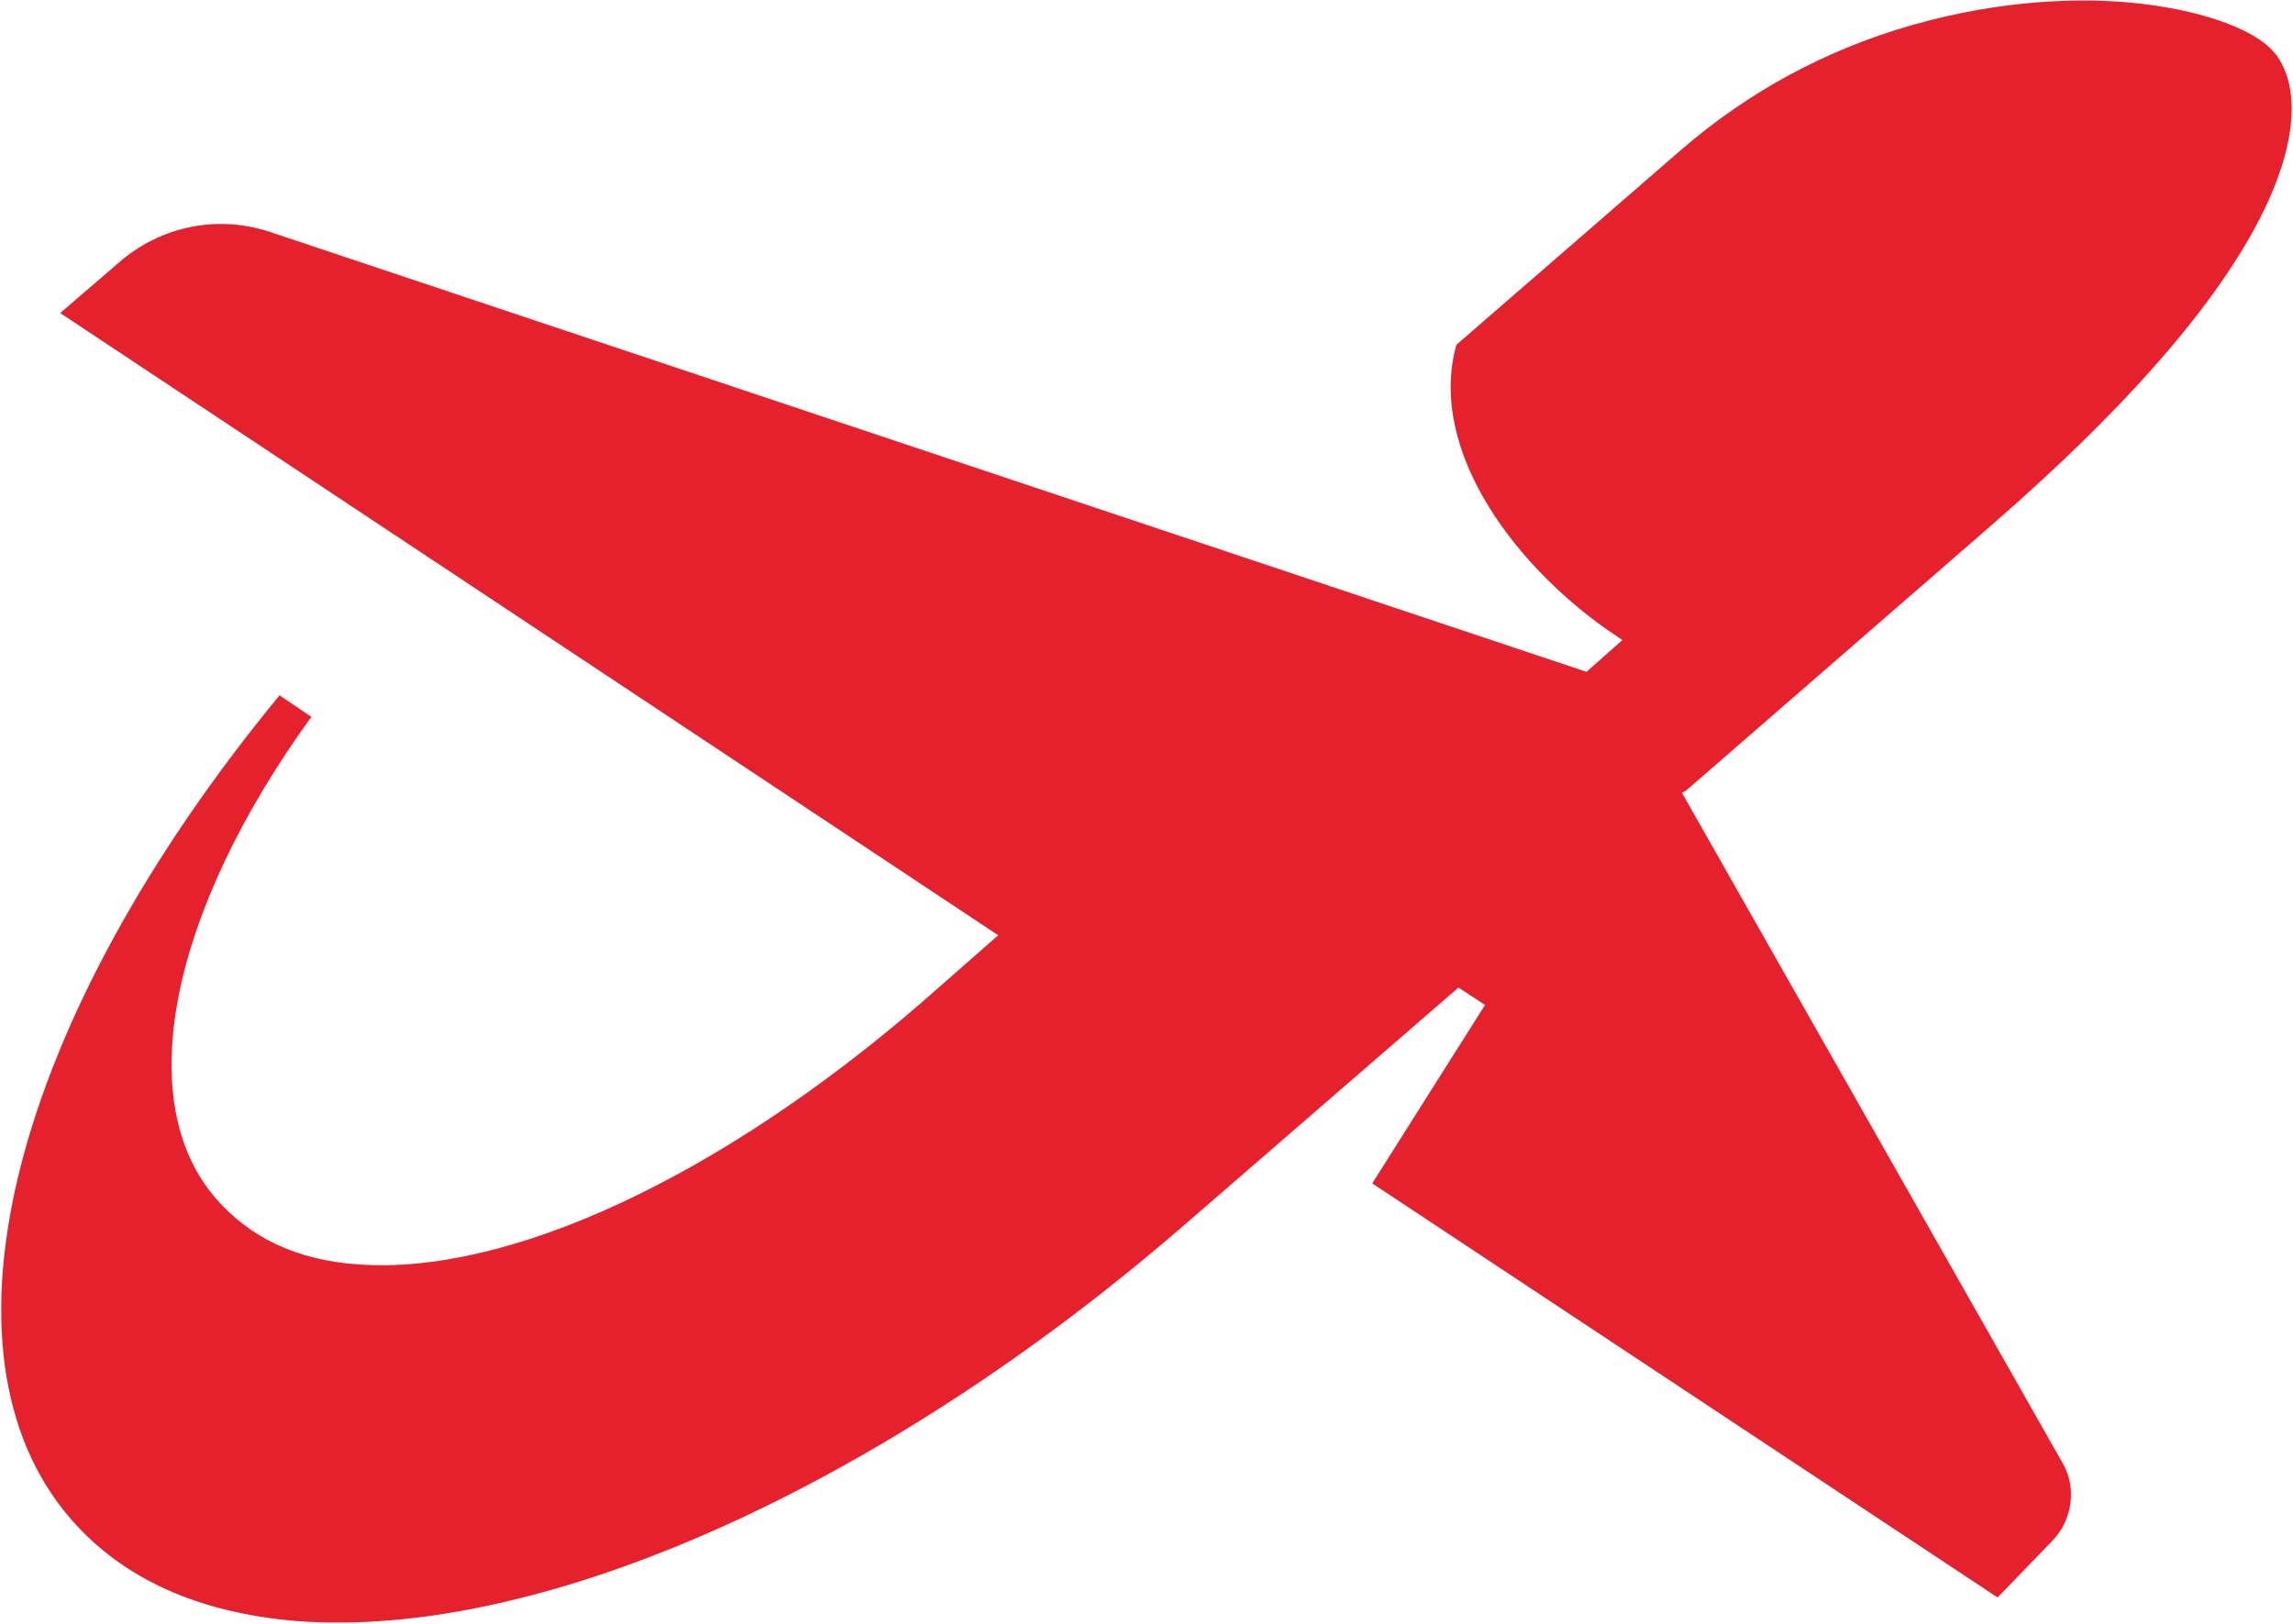
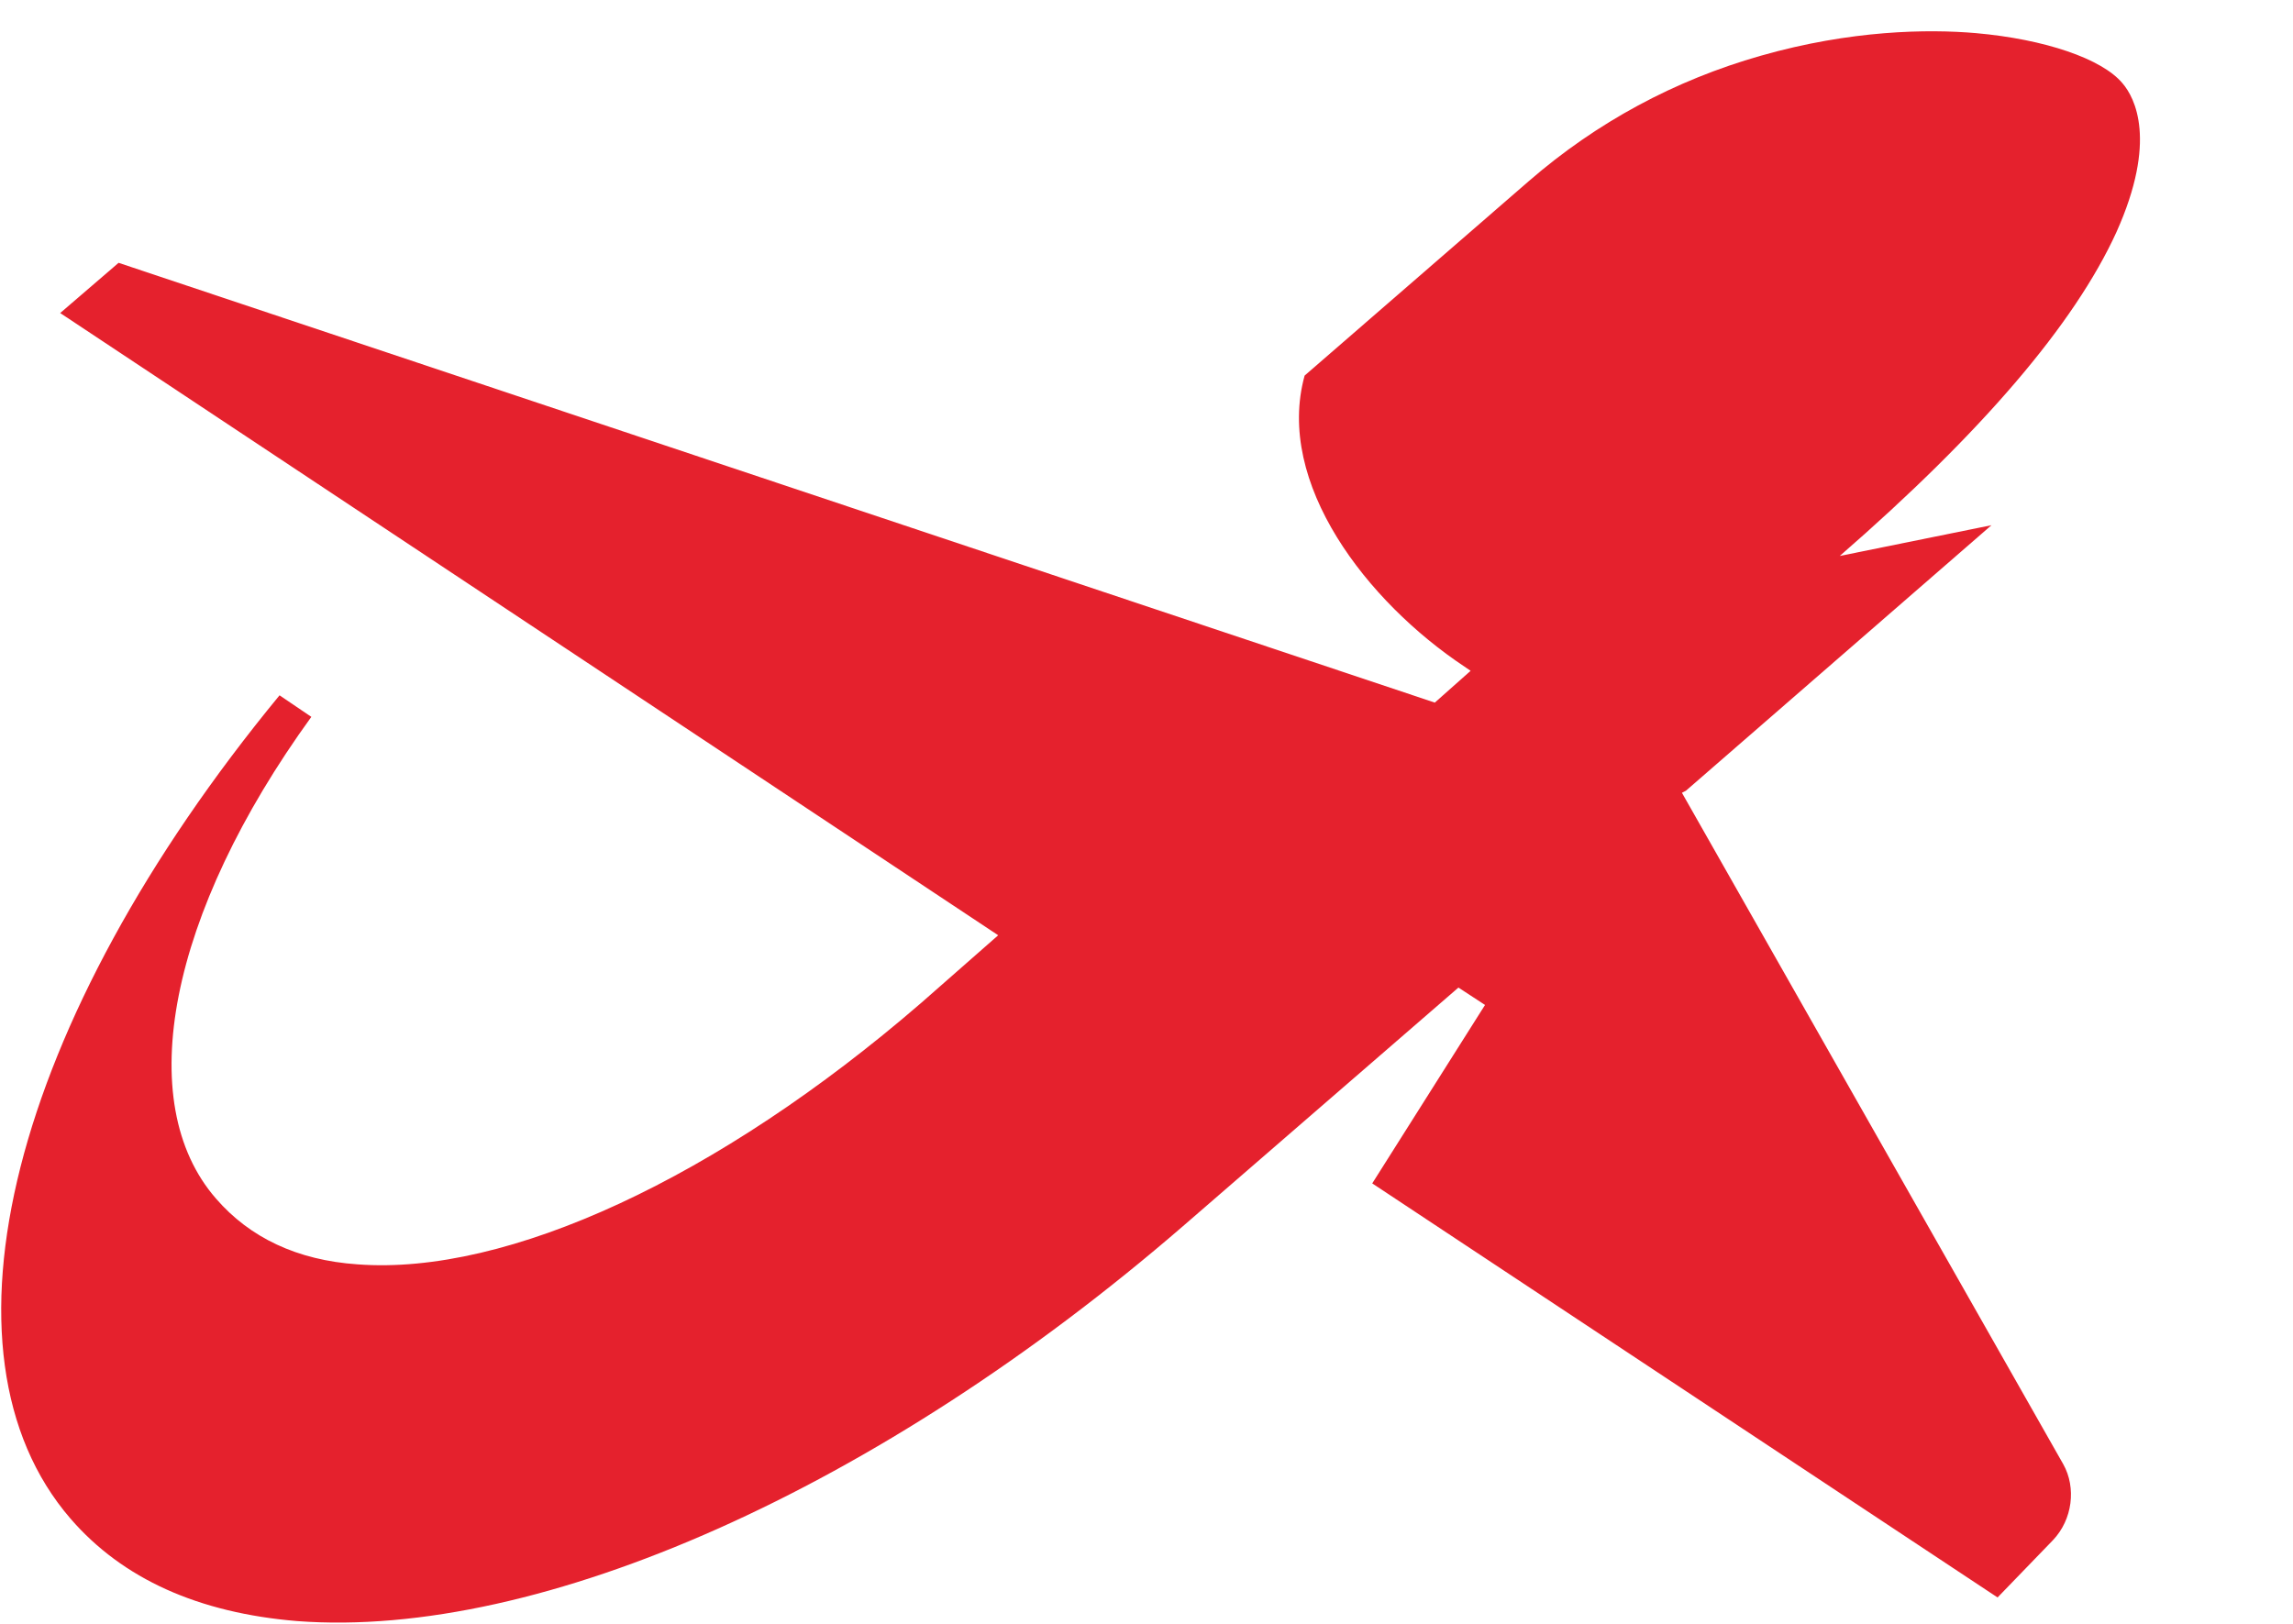
<svg xmlns="http://www.w3.org/2000/svg" version="1.2" viewBox="0 0 1543 1093" width="1543" height="1093">
  <style>.a{fill:#e5212d}</style>
-   <path fill-rule="evenodd" class="a" d="m1340.1 353.5l-205.6 178.7-2.7 1.4 256.6 451.9c8.9 15.9 6.2 37.3-6.9 51.1l-37.3 38.6-420.8-278.7 75.9-120.1-17.9-11.7-185.6 160.8c-203.5 175.9-431.8 278-595.9 265.6-66.3-5.5-117.3-28.3-152.5-69-96.5-111.8-40-334.6 140.7-554.1l21.4 14.5c-95.9 132.5-120.7 259.5-64.1 324.3 22.7 26.2 54.5 41.4 95.2 44.2 100.7 7.6 242.8-58 379.3-176l51.8-45.5-631.2-418.8 39.3-33.8c28.3-24.9 67-32.5 102.1-20.7l885.7 296 24.1-21.4-4.1-2.8c-65.5-43.5-127.6-123.5-107.6-195.9l151.1-131.1c45.5-39.4 97.9-67.7 155.9-84.2 60.7-17.3 112.4-18 144.8-15.2 46.2 4.1 84.8 17.2 98.6 33.8 8.3 9.7 23.5 38.6-4.1 100.1-28.3 62.1-91 135.2-186.2 218z" />
+   <path fill-rule="evenodd" class="a" d="m1340.1 353.5l-205.6 178.7-2.7 1.4 256.6 451.9c8.9 15.9 6.2 37.3-6.9 51.1l-37.3 38.6-420.8-278.7 75.9-120.1-17.9-11.7-185.6 160.8c-203.5 175.9-431.8 278-595.9 265.6-66.3-5.5-117.3-28.3-152.5-69-96.5-111.8-40-334.6 140.7-554.1l21.4 14.5c-95.9 132.5-120.7 259.5-64.1 324.3 22.7 26.2 54.5 41.4 95.2 44.2 100.7 7.6 242.8-58 379.3-176l51.8-45.5-631.2-418.8 39.3-33.8l885.7 296 24.1-21.4-4.1-2.8c-65.5-43.5-127.6-123.5-107.6-195.9l151.1-131.1c45.5-39.4 97.9-67.7 155.9-84.2 60.7-17.3 112.4-18 144.8-15.2 46.2 4.1 84.8 17.2 98.6 33.8 8.3 9.7 23.5 38.6-4.1 100.1-28.3 62.1-91 135.2-186.2 218z" />
</svg>